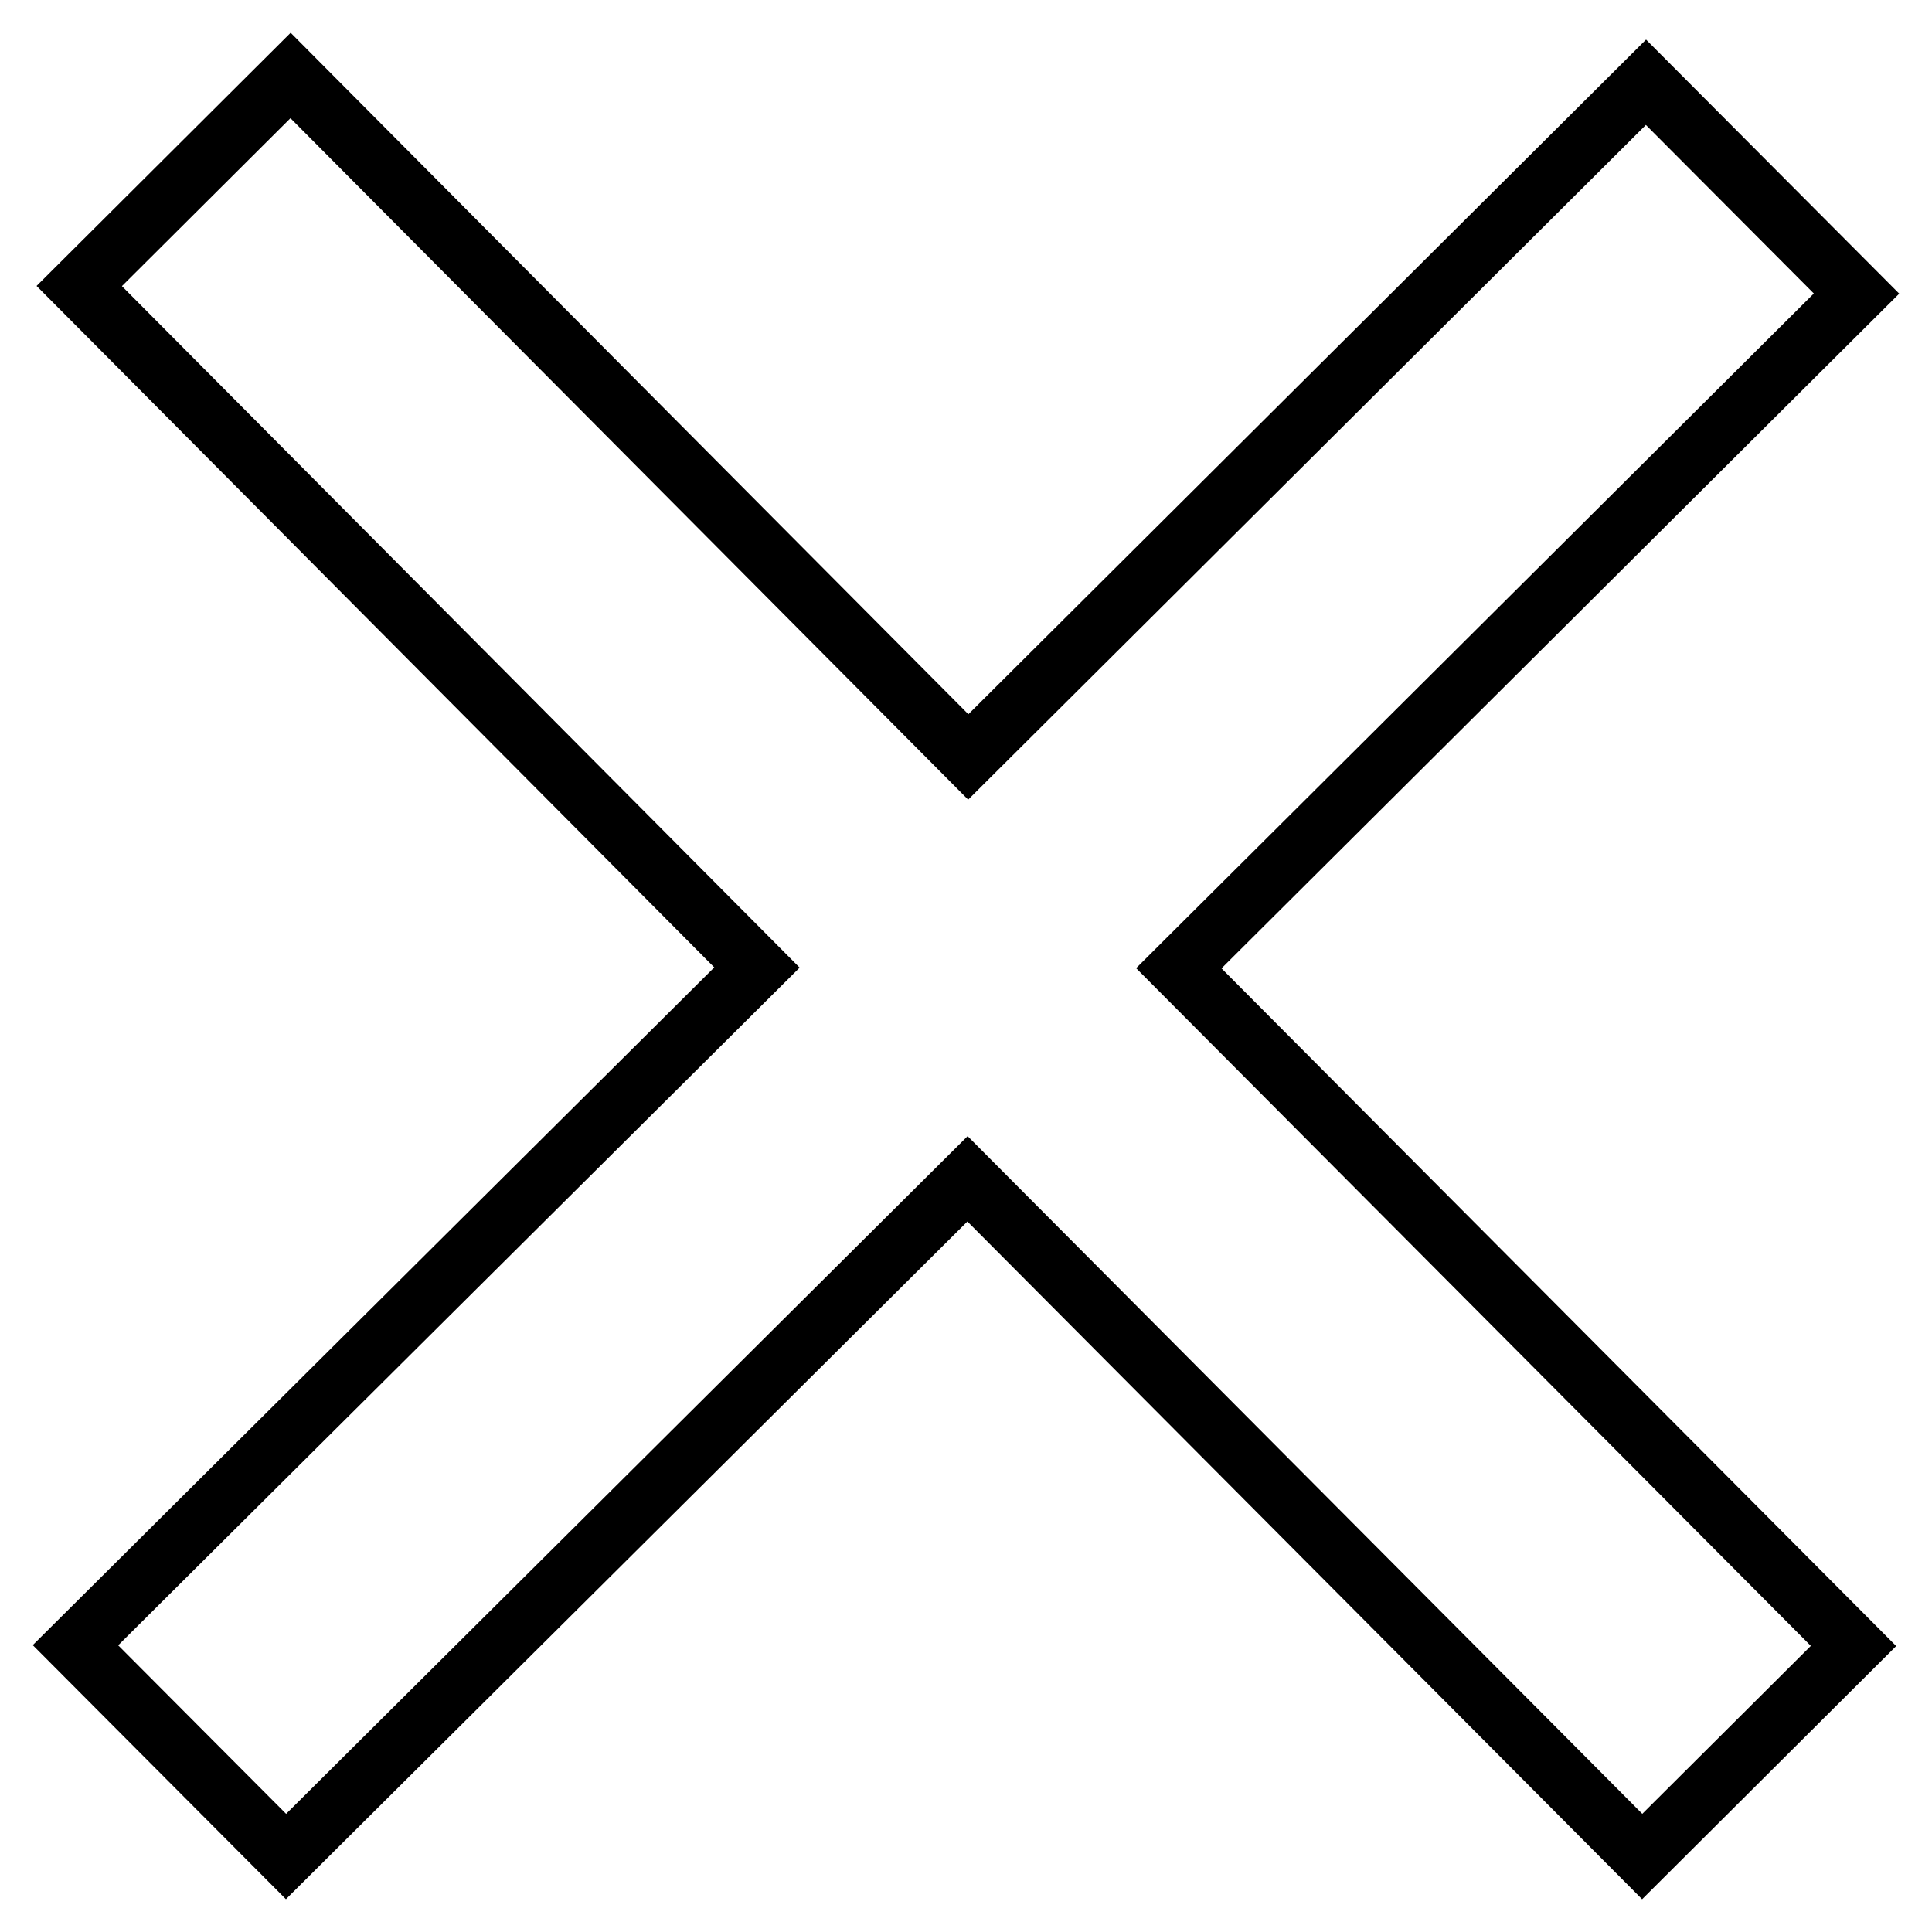
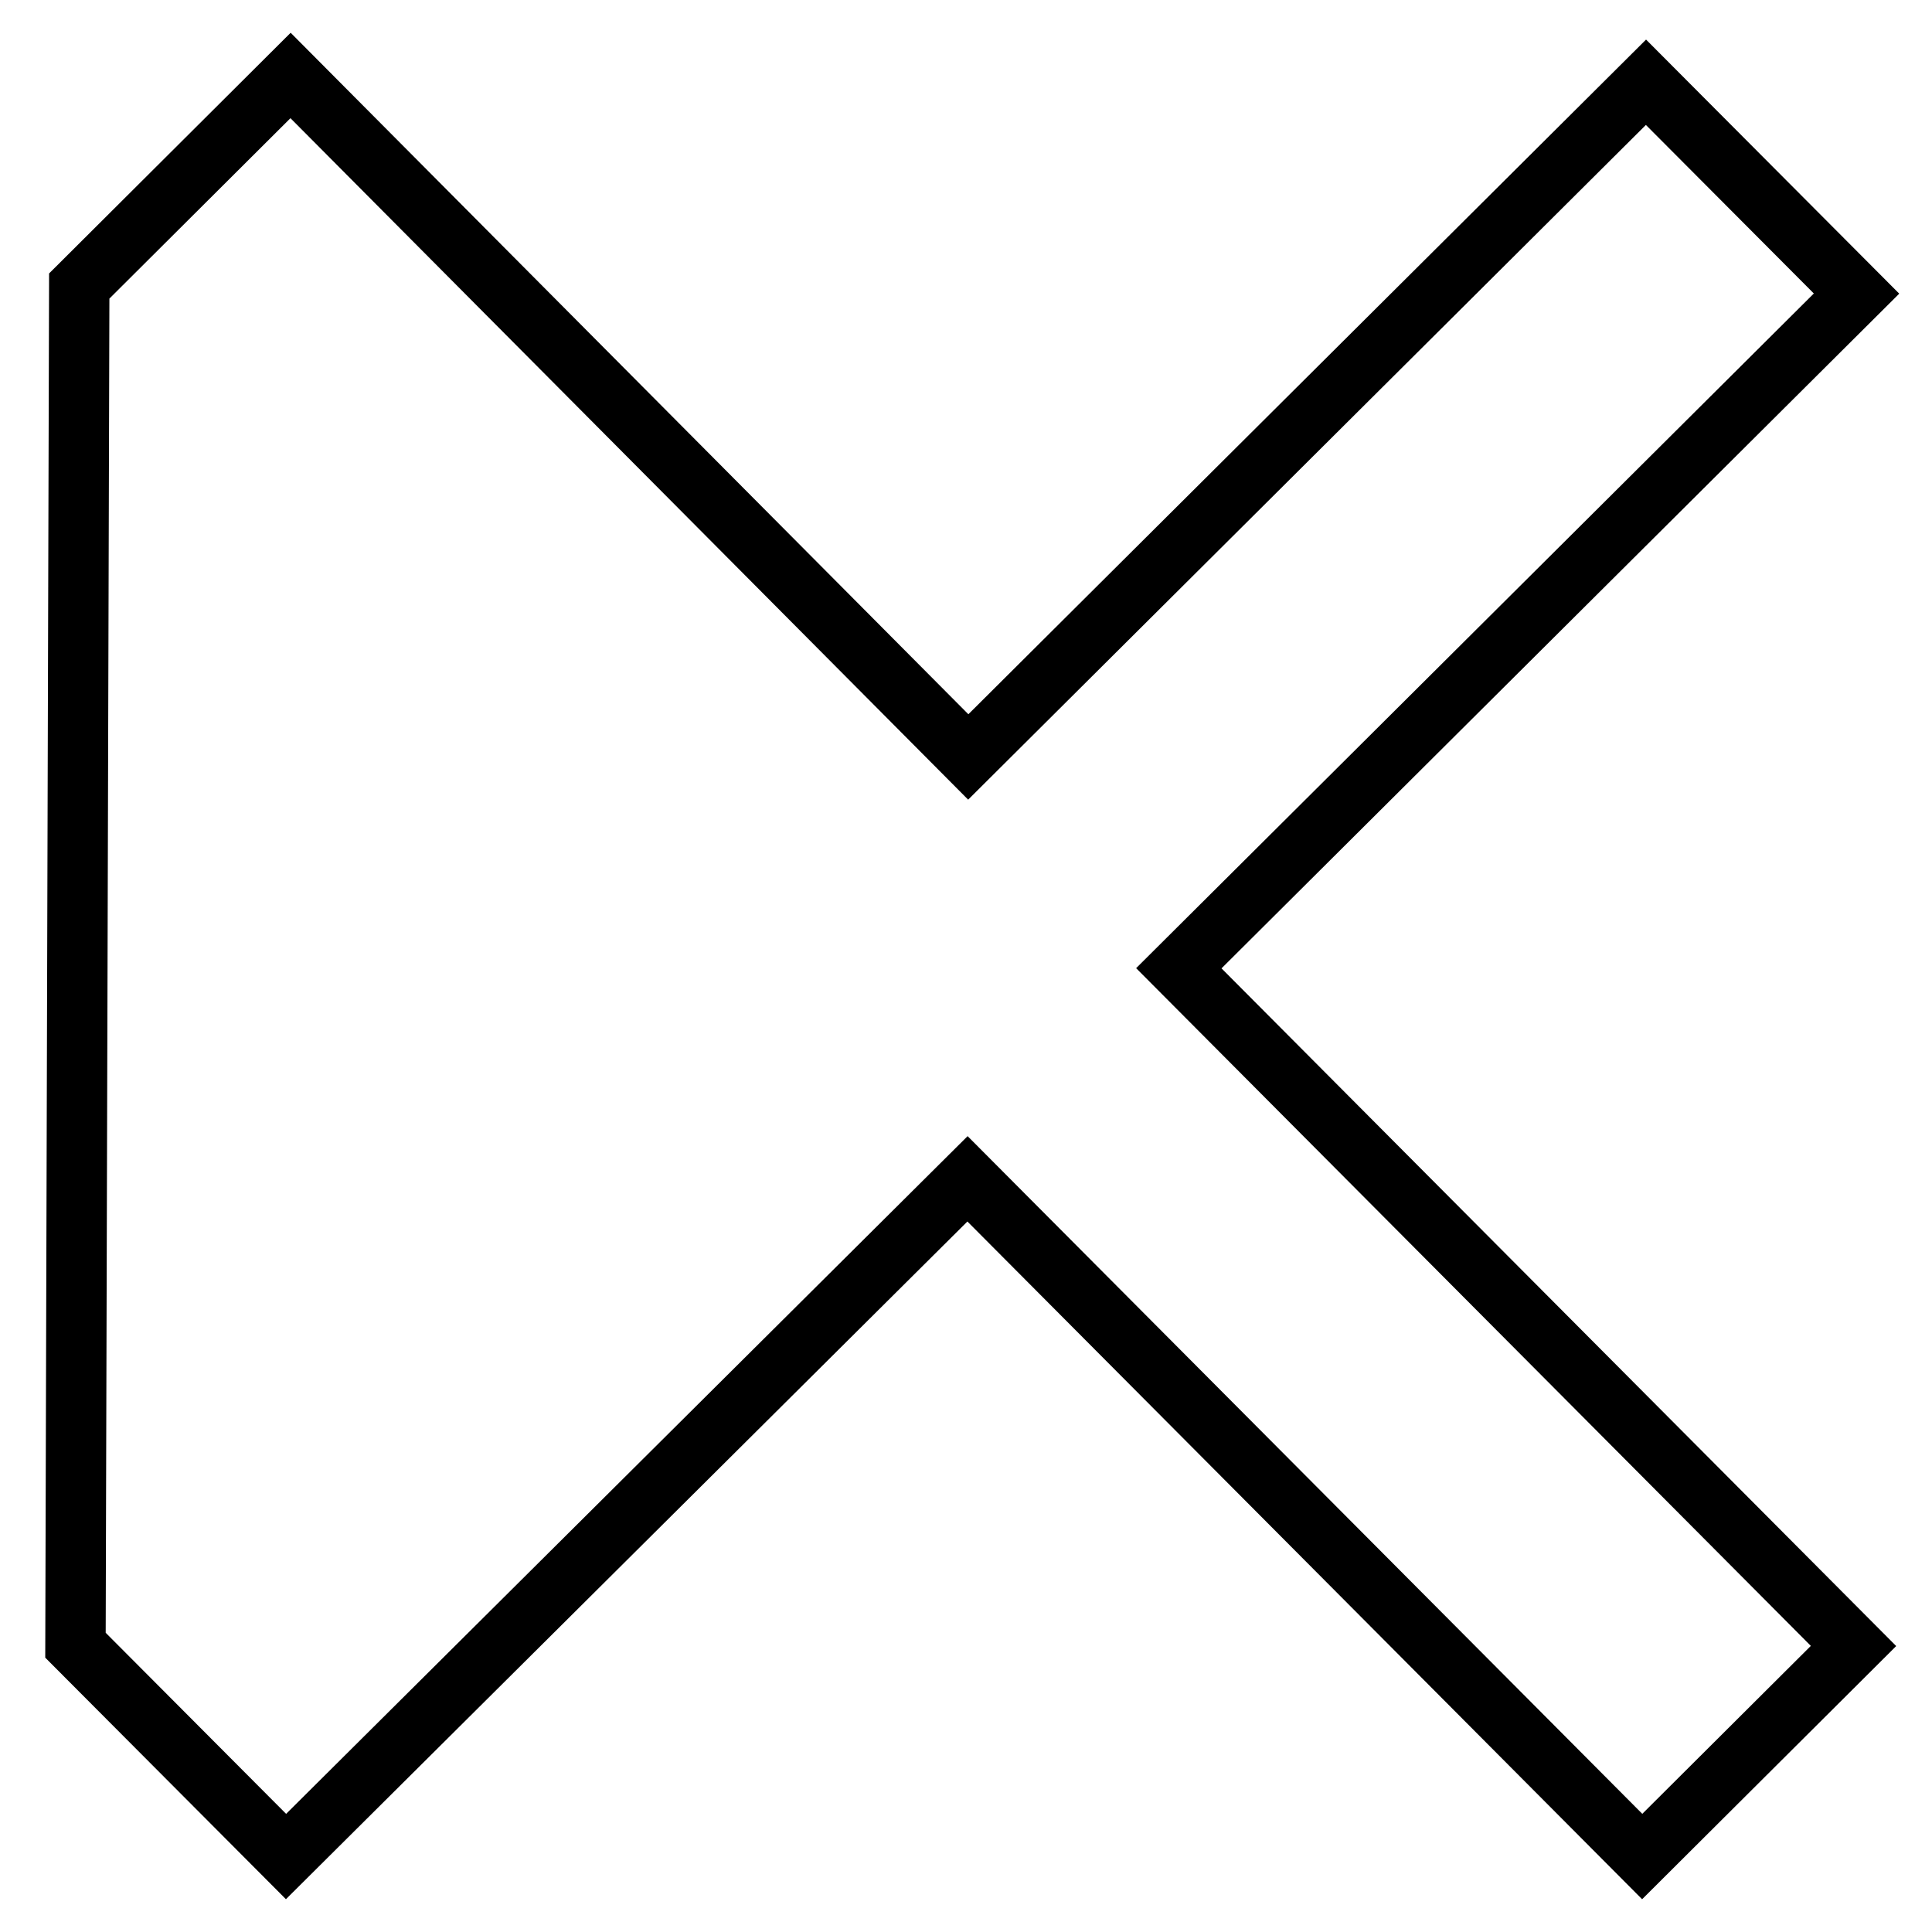
<svg xmlns="http://www.w3.org/2000/svg" version="1.1" x="0px" y="0px" viewBox="0 0 256 256" enable-background="new 0 0 256 256" xml:space="preserve">
  <g>
-     <path stroke-width="8" fill-opacity="0" stroke="#000000" d="M218.1,10.9l27.9,28l-89.8,89.4l89.4,89.8l-28,27.9l-89.4-89.8l-90.3,89.8l-27.9-28l90.3-89.8L10.5,37.9 l28-27.9l89.8,90.3L218.1,10.9L218.1,10.9z" />
+     <path stroke-width="8" fill-opacity="0" stroke="#000000" d="M218.1,10.9l27.9,28l-89.8,89.4l89.4,89.8l-28,27.9l-89.4-89.8l-90.3,89.8l-27.9-28L10.5,37.9 l28-27.9l89.8,90.3L218.1,10.9L218.1,10.9z" />
  </g>
</svg>